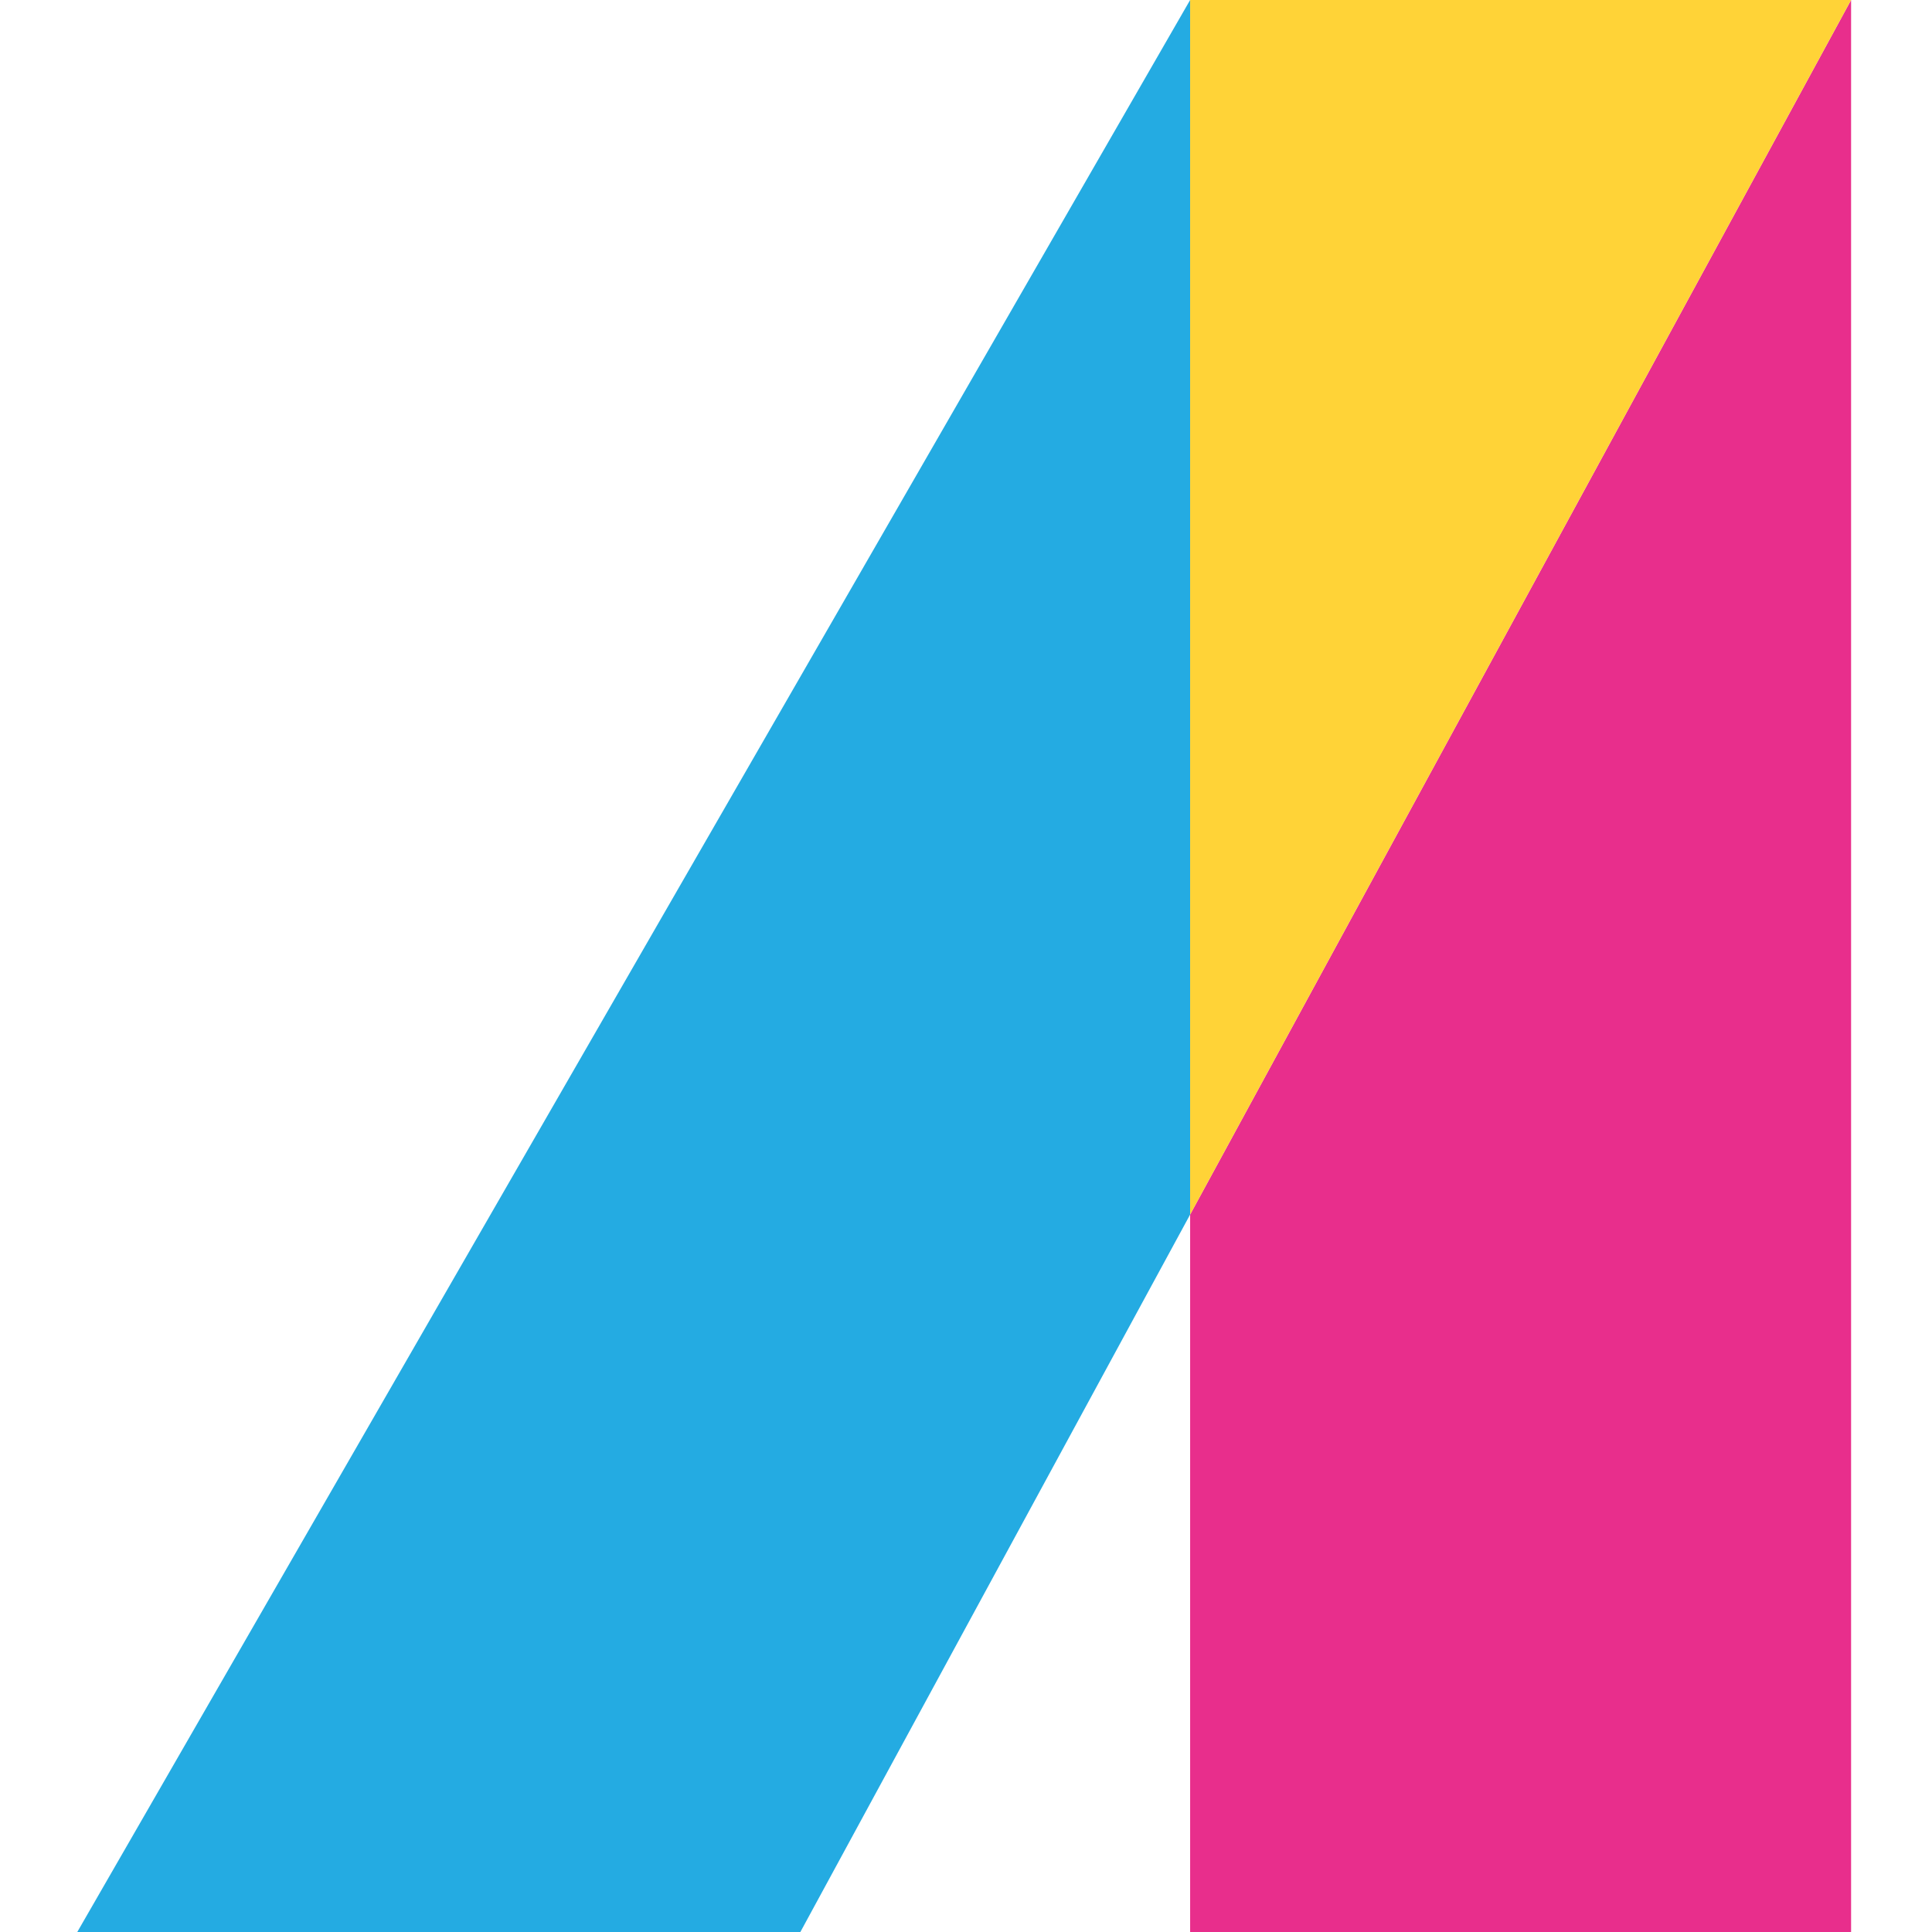
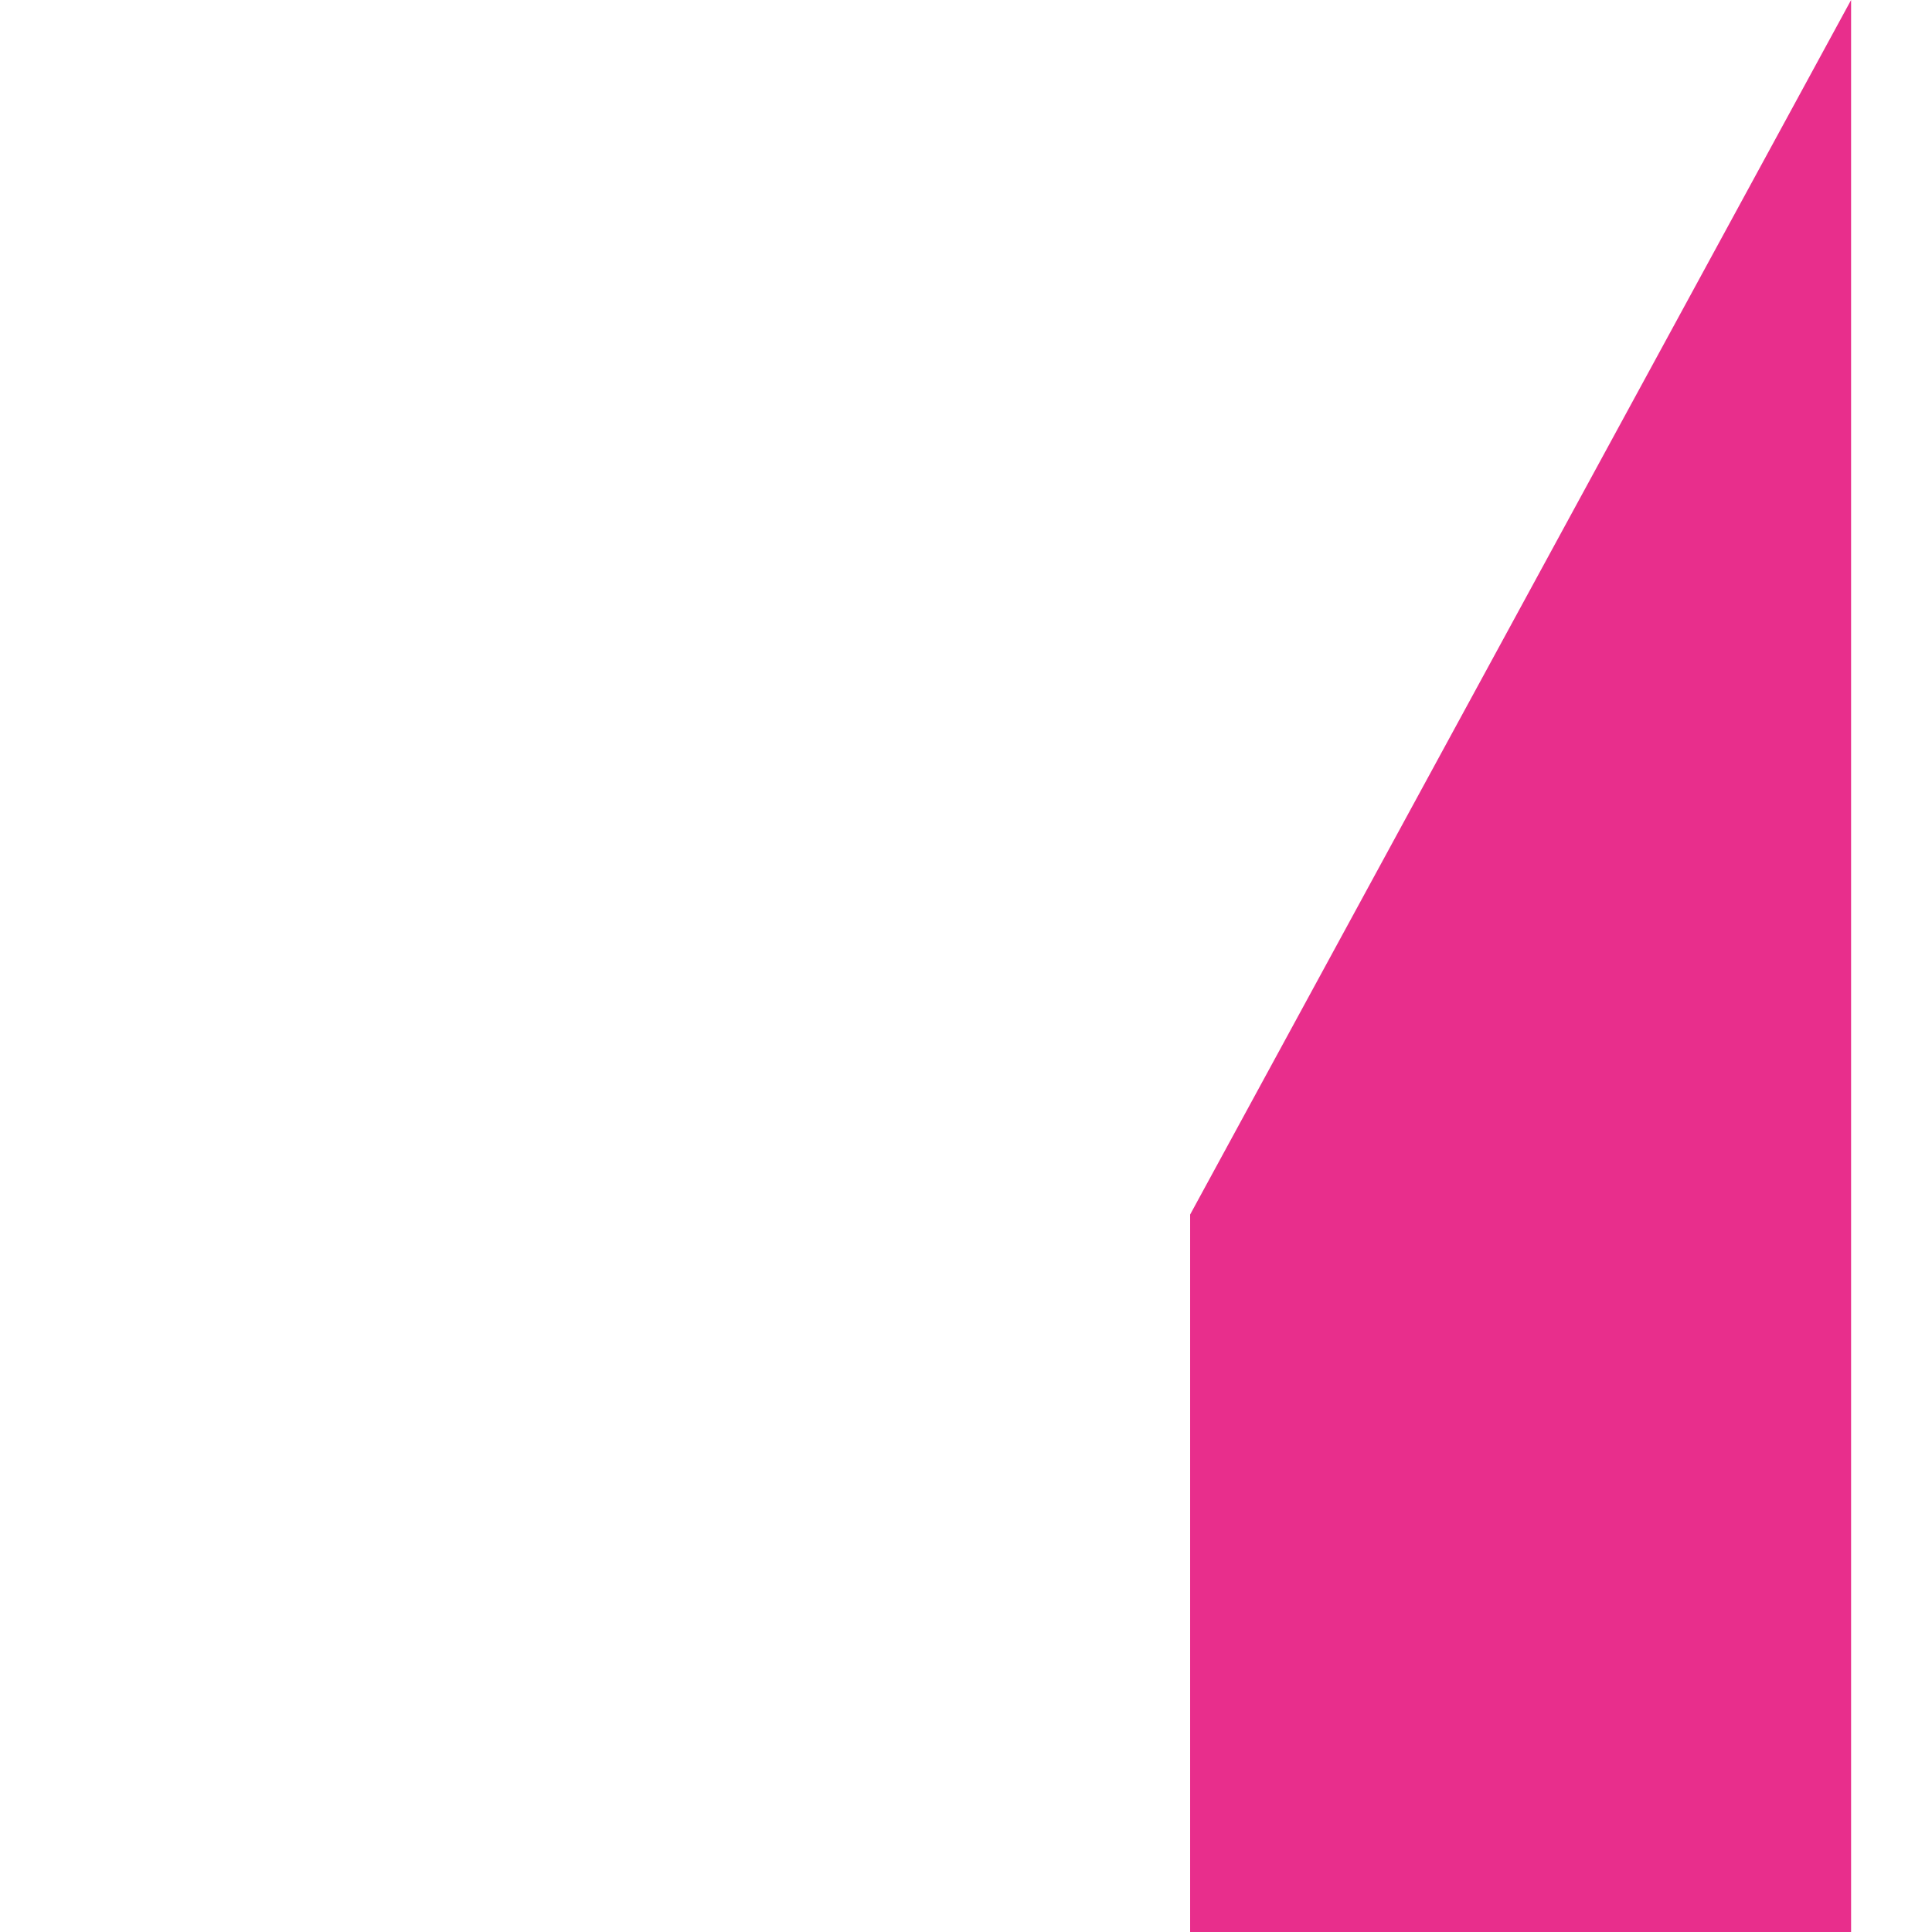
<svg xmlns="http://www.w3.org/2000/svg" width="100" height="100" viewBox="0 0 100 100" fill="none">
  <path d="M61.601 62.865V100H95.812V0L61.601 62.865Z" fill="#E82E8C" />
-   <path d="M4 100H41.427L61.601 62.865V0L4 100Z" fill="#24ABE2" />
-   <path d="M61.601 0V62.865L95.812 0H61.601Z" fill="#FFD337" />
</svg>